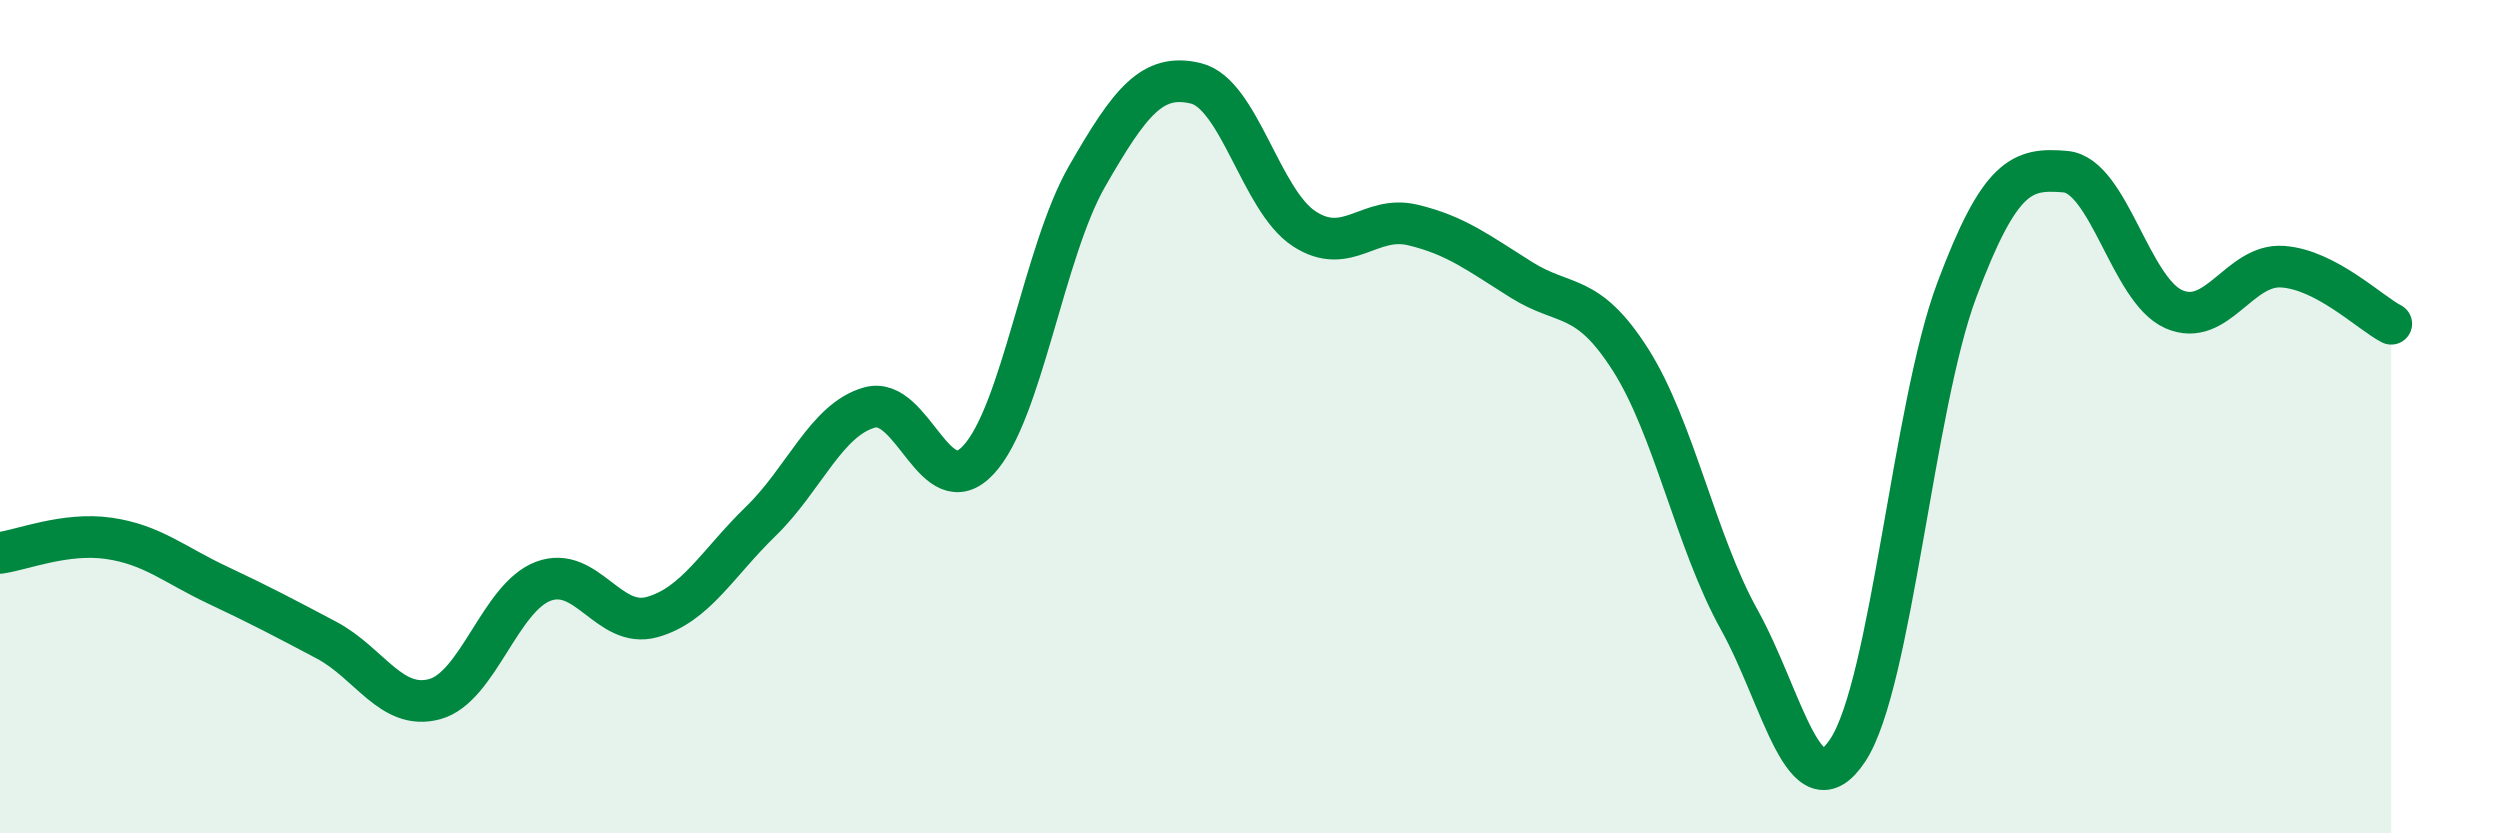
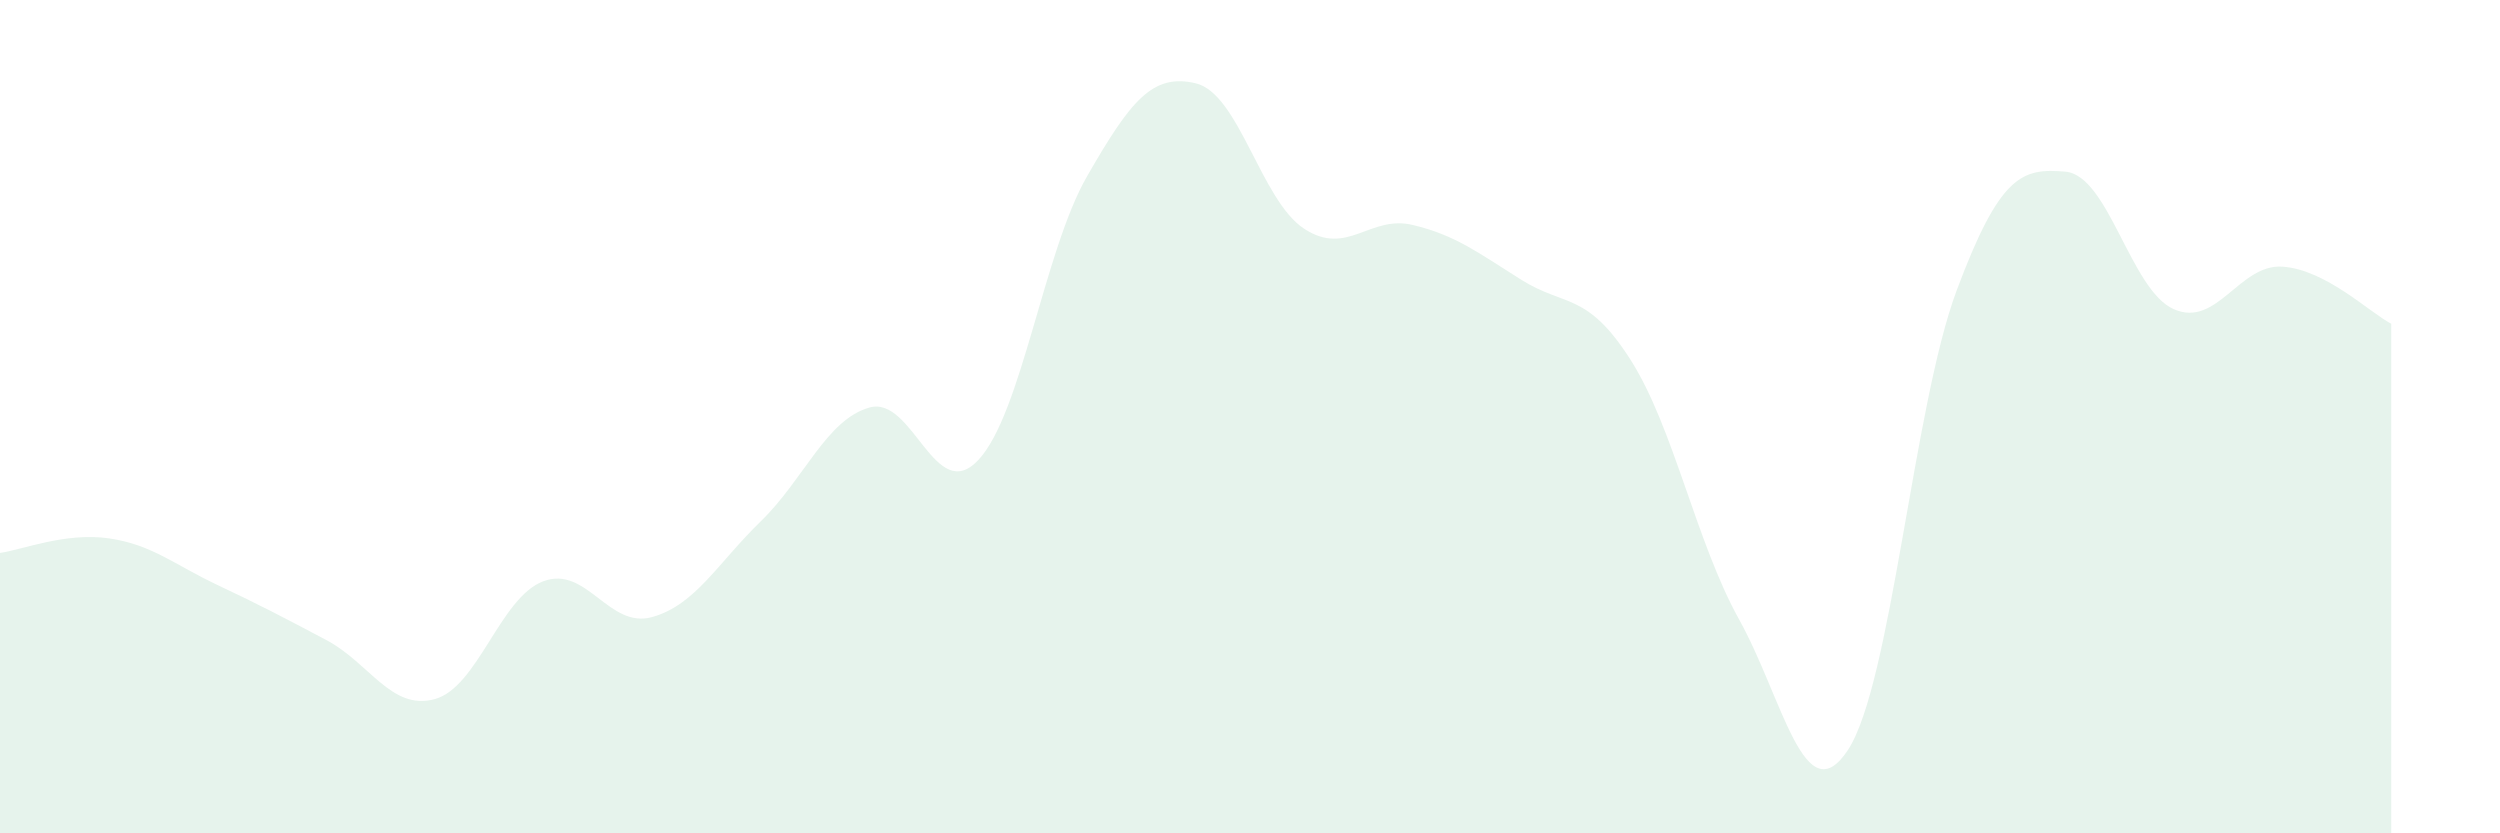
<svg xmlns="http://www.w3.org/2000/svg" width="60" height="20" viewBox="0 0 60 20">
  <path d="M 0,13.27 C 0.52,13.2 1.57,12.77 2.61,12.92 C 3.65,13.07 4.18,13.55 5.22,14.04 C 6.26,14.53 6.79,14.81 7.83,15.36 C 8.87,15.91 9.39,17.06 10.43,16.78 C 11.47,16.5 12,14.34 13.04,13.95 C 14.08,13.56 14.61,15.1 15.65,14.81 C 16.69,14.52 17.22,13.52 18.26,12.51 C 19.3,11.5 19.83,10.07 20.87,9.78 C 21.91,9.49 22.44,12.15 23.48,11.04 C 24.52,9.93 25.05,6.04 26.09,4.23 C 27.13,2.42 27.66,1.75 28.7,2 C 29.74,2.25 30.26,4.81 31.3,5.49 C 32.34,6.17 32.87,5.15 33.91,5.4 C 34.95,5.65 35.48,6.07 36.52,6.72 C 37.56,7.37 38.09,7 39.13,8.63 C 40.17,10.26 40.7,13 41.74,14.87 C 42.78,16.74 43.31,19.58 44.35,18 C 45.39,16.42 45.92,9.75 46.96,6.97 C 48,4.19 48.53,4.03 49.57,4.12 C 50.61,4.21 51.13,6.96 52.17,7.42 C 53.21,7.88 53.74,6.33 54.78,6.4 C 55.82,6.47 56.87,7.5 57.39,7.77L57.39 20L0 20Z" fill="#008740" opacity="0.1" stroke-linecap="round" stroke-linejoin="round" />
-   <path d="M 0,13.27 C 0.52,13.2 1.57,12.77 2.61,12.92 C 3.65,13.07 4.18,13.55 5.22,14.04 C 6.26,14.53 6.79,14.81 7.83,15.36 C 8.87,15.91 9.39,17.06 10.43,16.78 C 11.47,16.5 12,14.34 13.04,13.95 C 14.08,13.56 14.61,15.1 15.65,14.81 C 16.69,14.52 17.22,13.52 18.26,12.51 C 19.3,11.5 19.83,10.07 20.87,9.78 C 21.91,9.49 22.44,12.15 23.48,11.04 C 24.52,9.93 25.05,6.04 26.09,4.23 C 27.13,2.42 27.66,1.75 28.7,2 C 29.74,2.25 30.26,4.81 31.3,5.49 C 32.34,6.17 32.87,5.15 33.91,5.4 C 34.95,5.65 35.48,6.07 36.52,6.72 C 37.56,7.37 38.09,7 39.13,8.63 C 40.17,10.26 40.7,13 41.74,14.87 C 42.78,16.74 43.31,19.58 44.35,18 C 45.39,16.42 45.92,9.75 46.96,6.97 C 48,4.19 48.53,4.03 49.57,4.12 C 50.61,4.21 51.13,6.96 52.17,7.42 C 53.21,7.88 53.74,6.33 54.78,6.4 C 55.82,6.47 56.87,7.5 57.39,7.77" stroke="#008740" stroke-width="1" fill="none" stroke-linecap="round" stroke-linejoin="round" />
</svg>